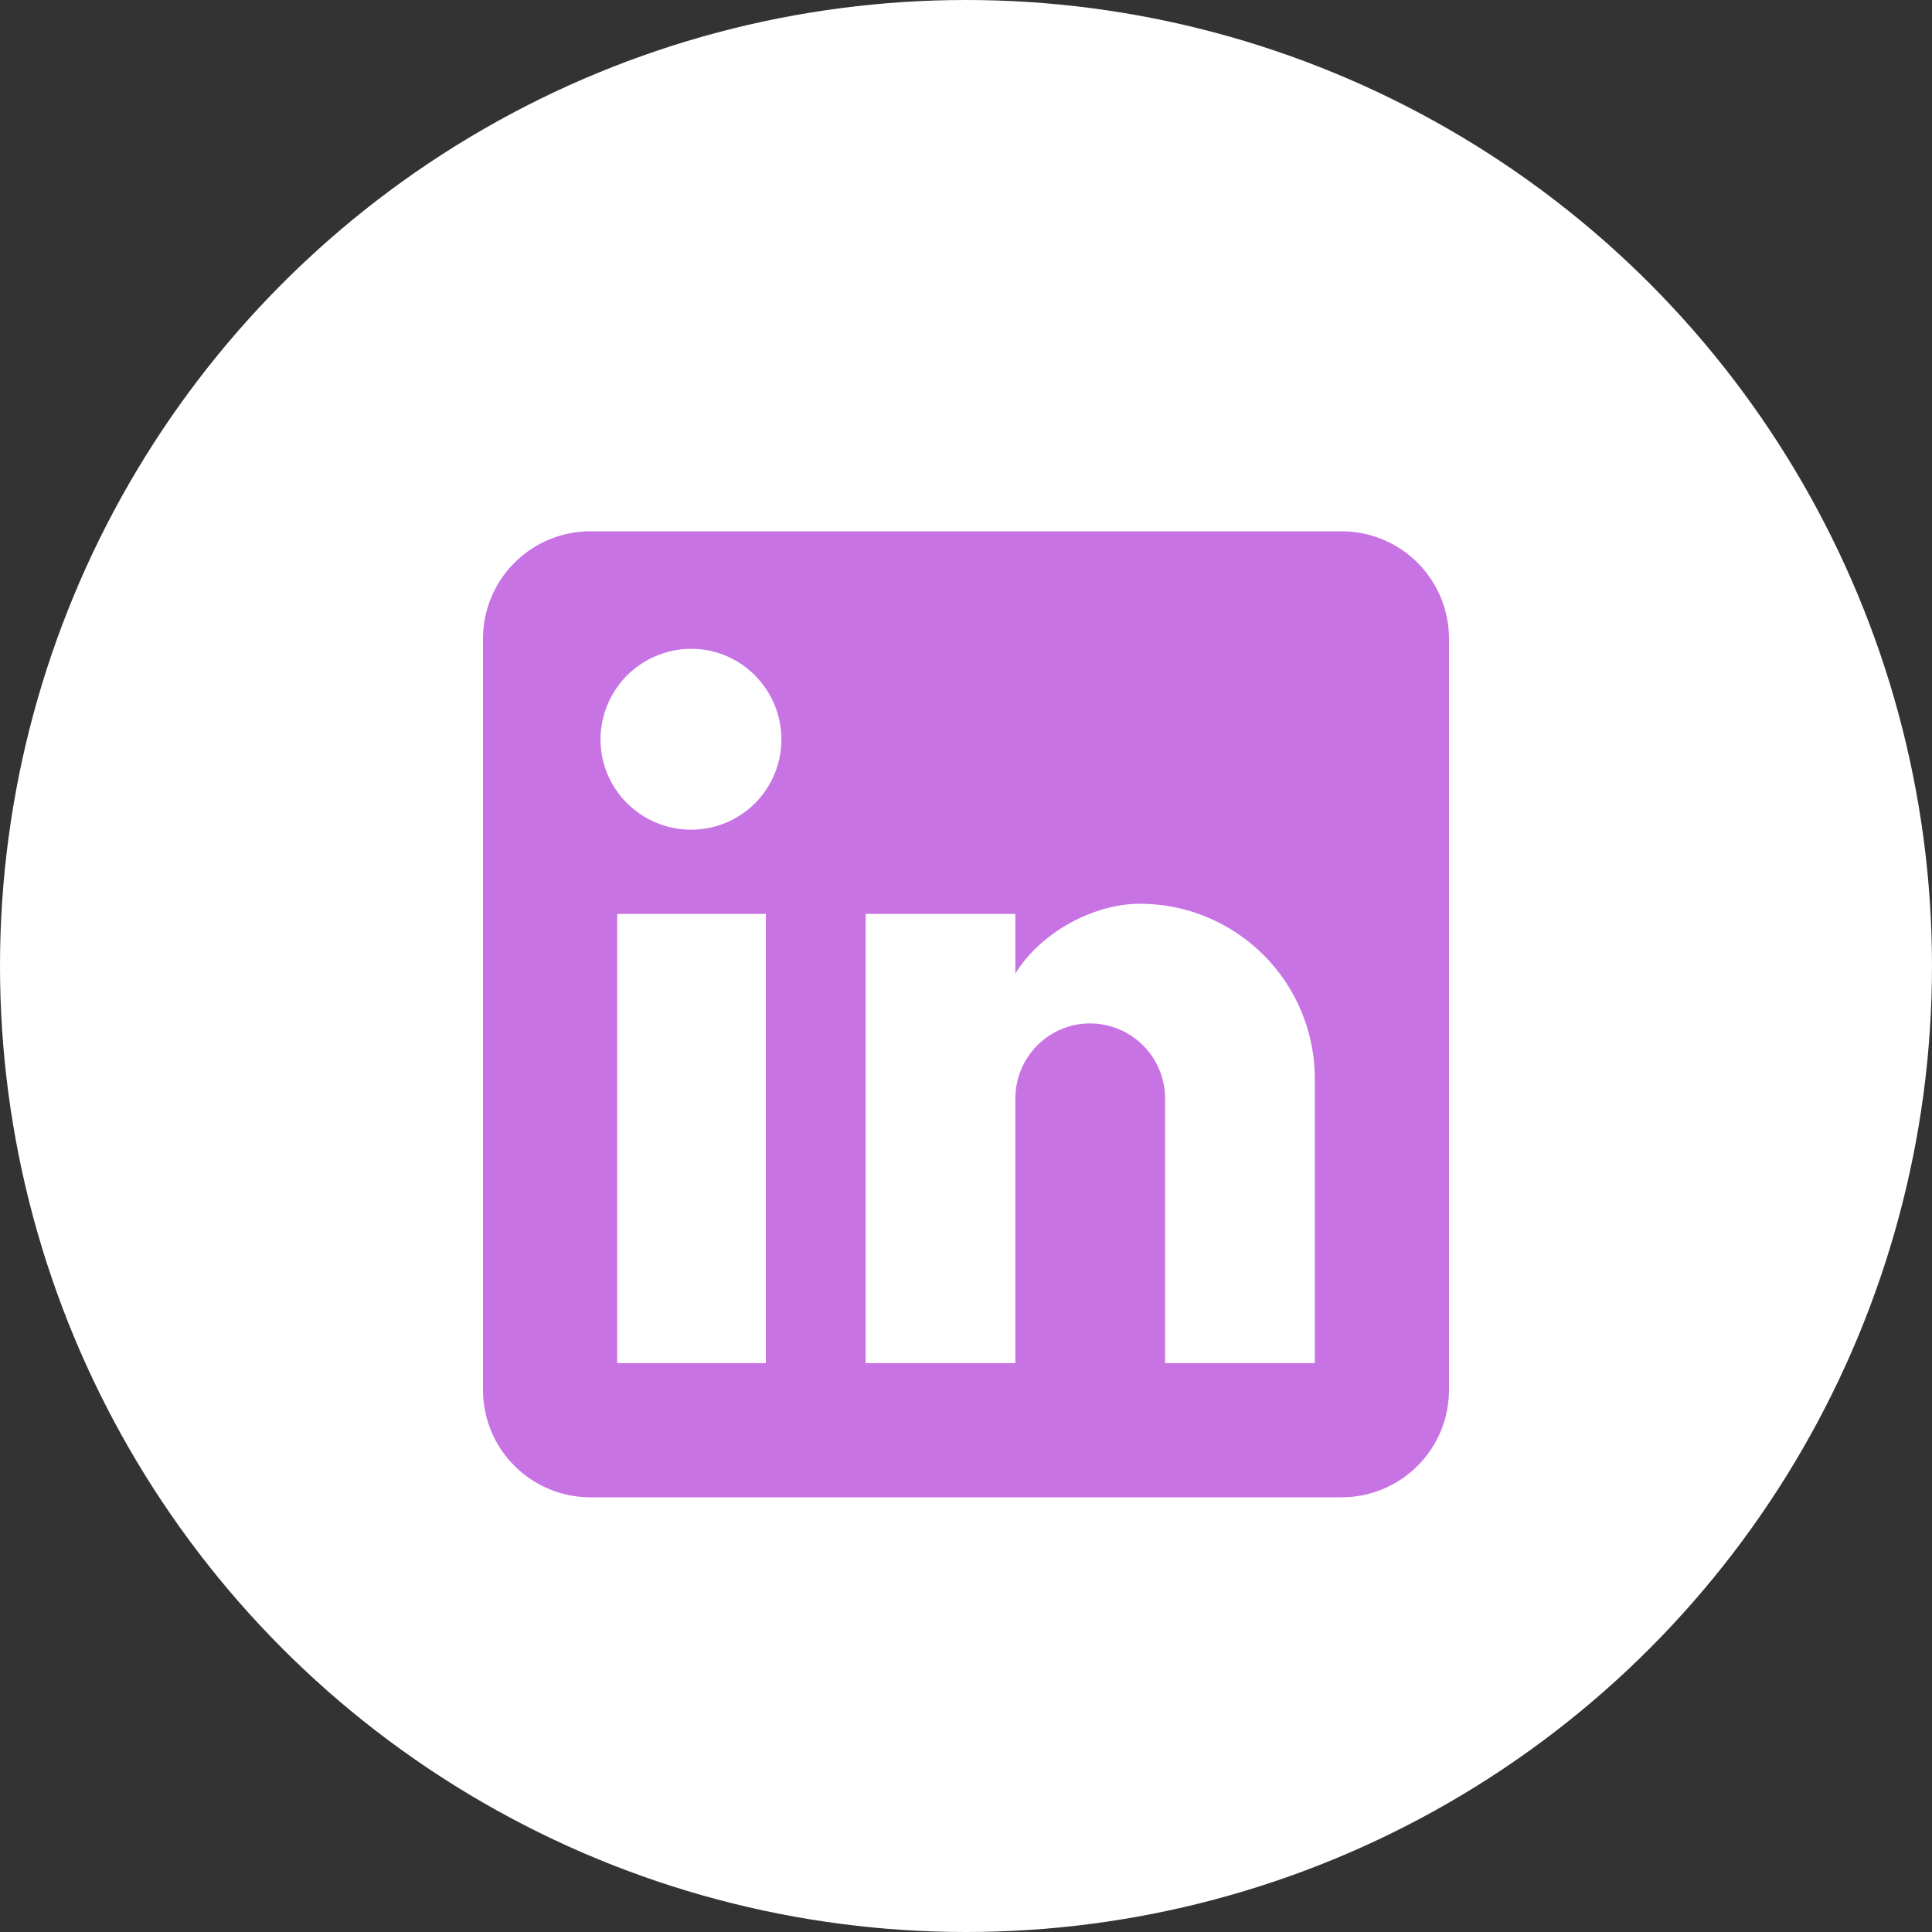
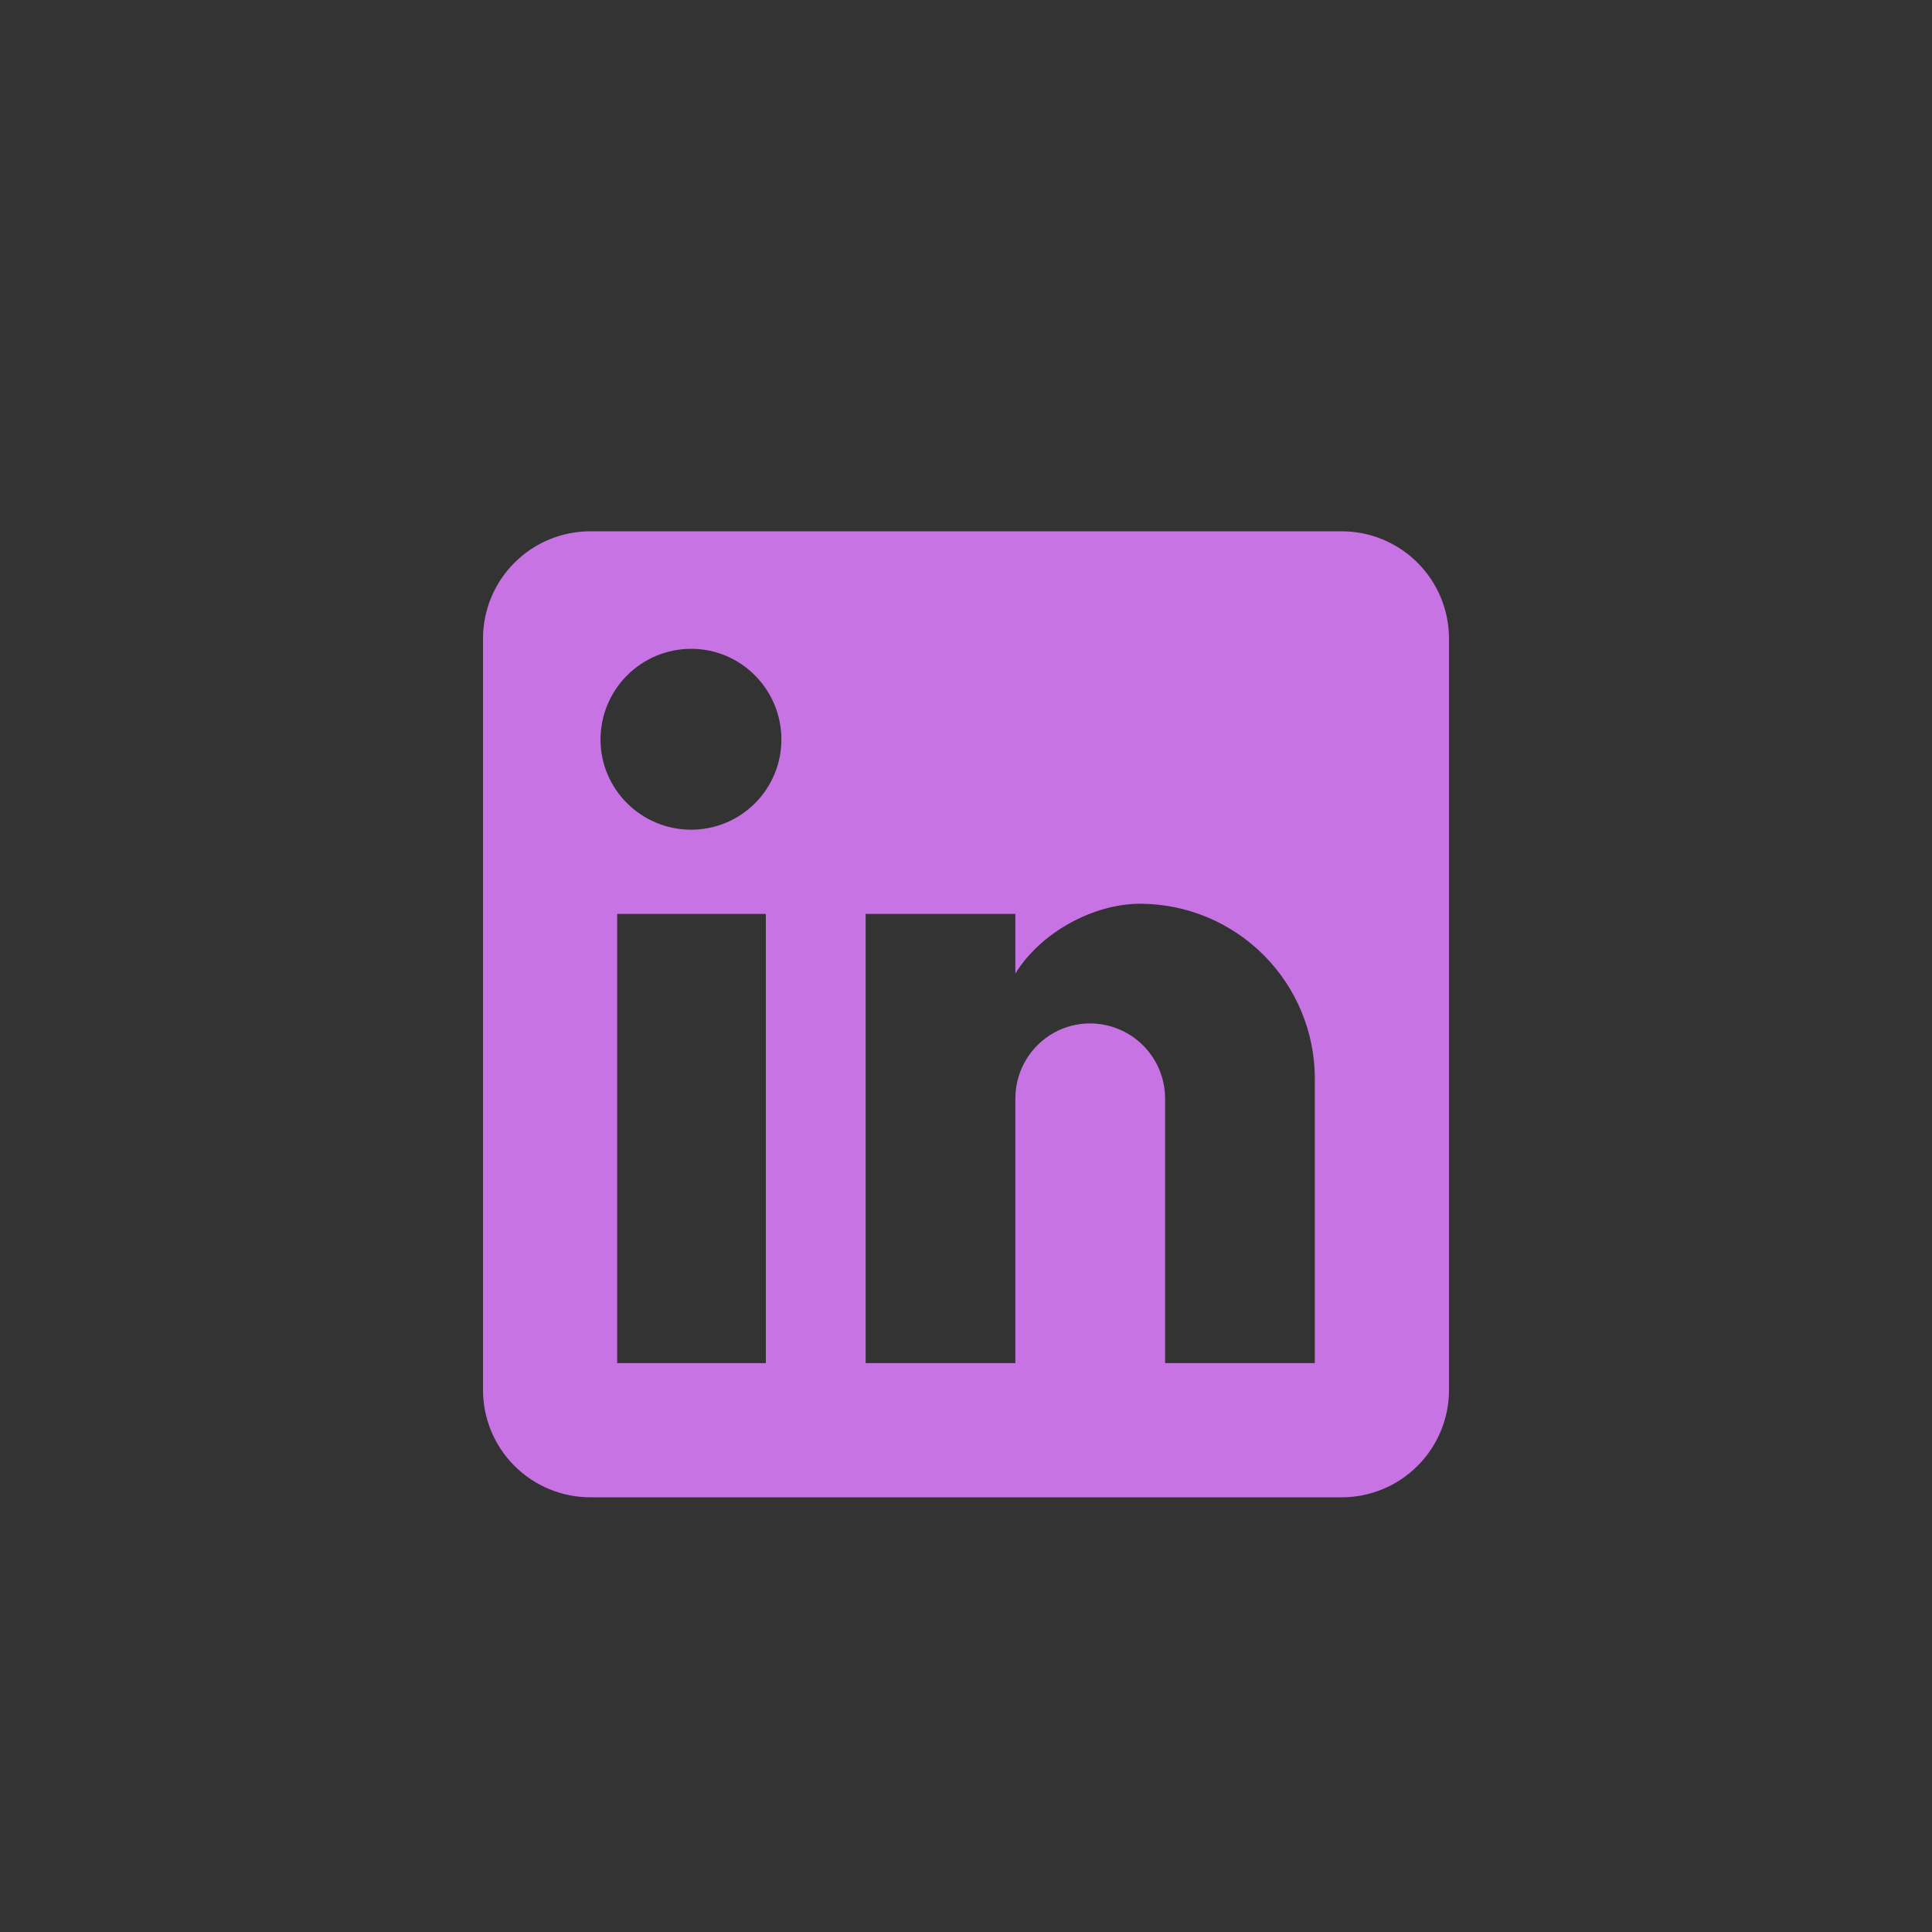
<svg xmlns="http://www.w3.org/2000/svg" width="40" height="40" viewBox="0 0 40 40" fill="none">
  <rect x="0" y="0" width="40" height="40" fill="#333333" stroke="none" />
-   <circle cx="20" cy="20" r="20" fill="white" />
  <path d="M27.778 11C28.367 11 28.932 11.234 29.349 11.651C29.766 12.068 30 12.633 30 13.222V28.778C30 29.367 29.766 29.932 29.349 30.349C28.932 30.766 28.367 31 27.778 31H12.222C11.633 31 11.068 30.766 10.651 30.349C10.234 29.932 10 29.367 10 28.778V13.222C10 12.633 10.234 12.068 10.651 11.651C11.068 11.234 11.633 11 12.222 11H27.778ZM27.222 28.222V22.333C27.222 21.373 26.841 20.451 26.161 19.772C25.482 19.093 24.561 18.711 23.6 18.711C22.656 18.711 21.556 19.289 21.022 20.156V18.922H17.922V28.222H21.022V22.744C21.022 21.889 21.711 21.189 22.567 21.189C22.979 21.189 23.375 21.353 23.667 21.645C23.958 21.936 24.122 22.332 24.122 22.744V28.222H27.222ZM14.311 17.178C14.806 17.178 15.281 16.981 15.631 16.631C15.981 16.281 16.178 15.806 16.178 15.311C16.178 14.278 15.344 13.433 14.311 13.433C13.813 13.433 13.335 13.631 12.983 13.983C12.631 14.335 12.433 14.813 12.433 15.311C12.433 16.344 13.278 17.178 14.311 17.178ZM15.856 28.222V18.922H12.778V28.222H15.856Z" fill="#C773E4" />
</svg>